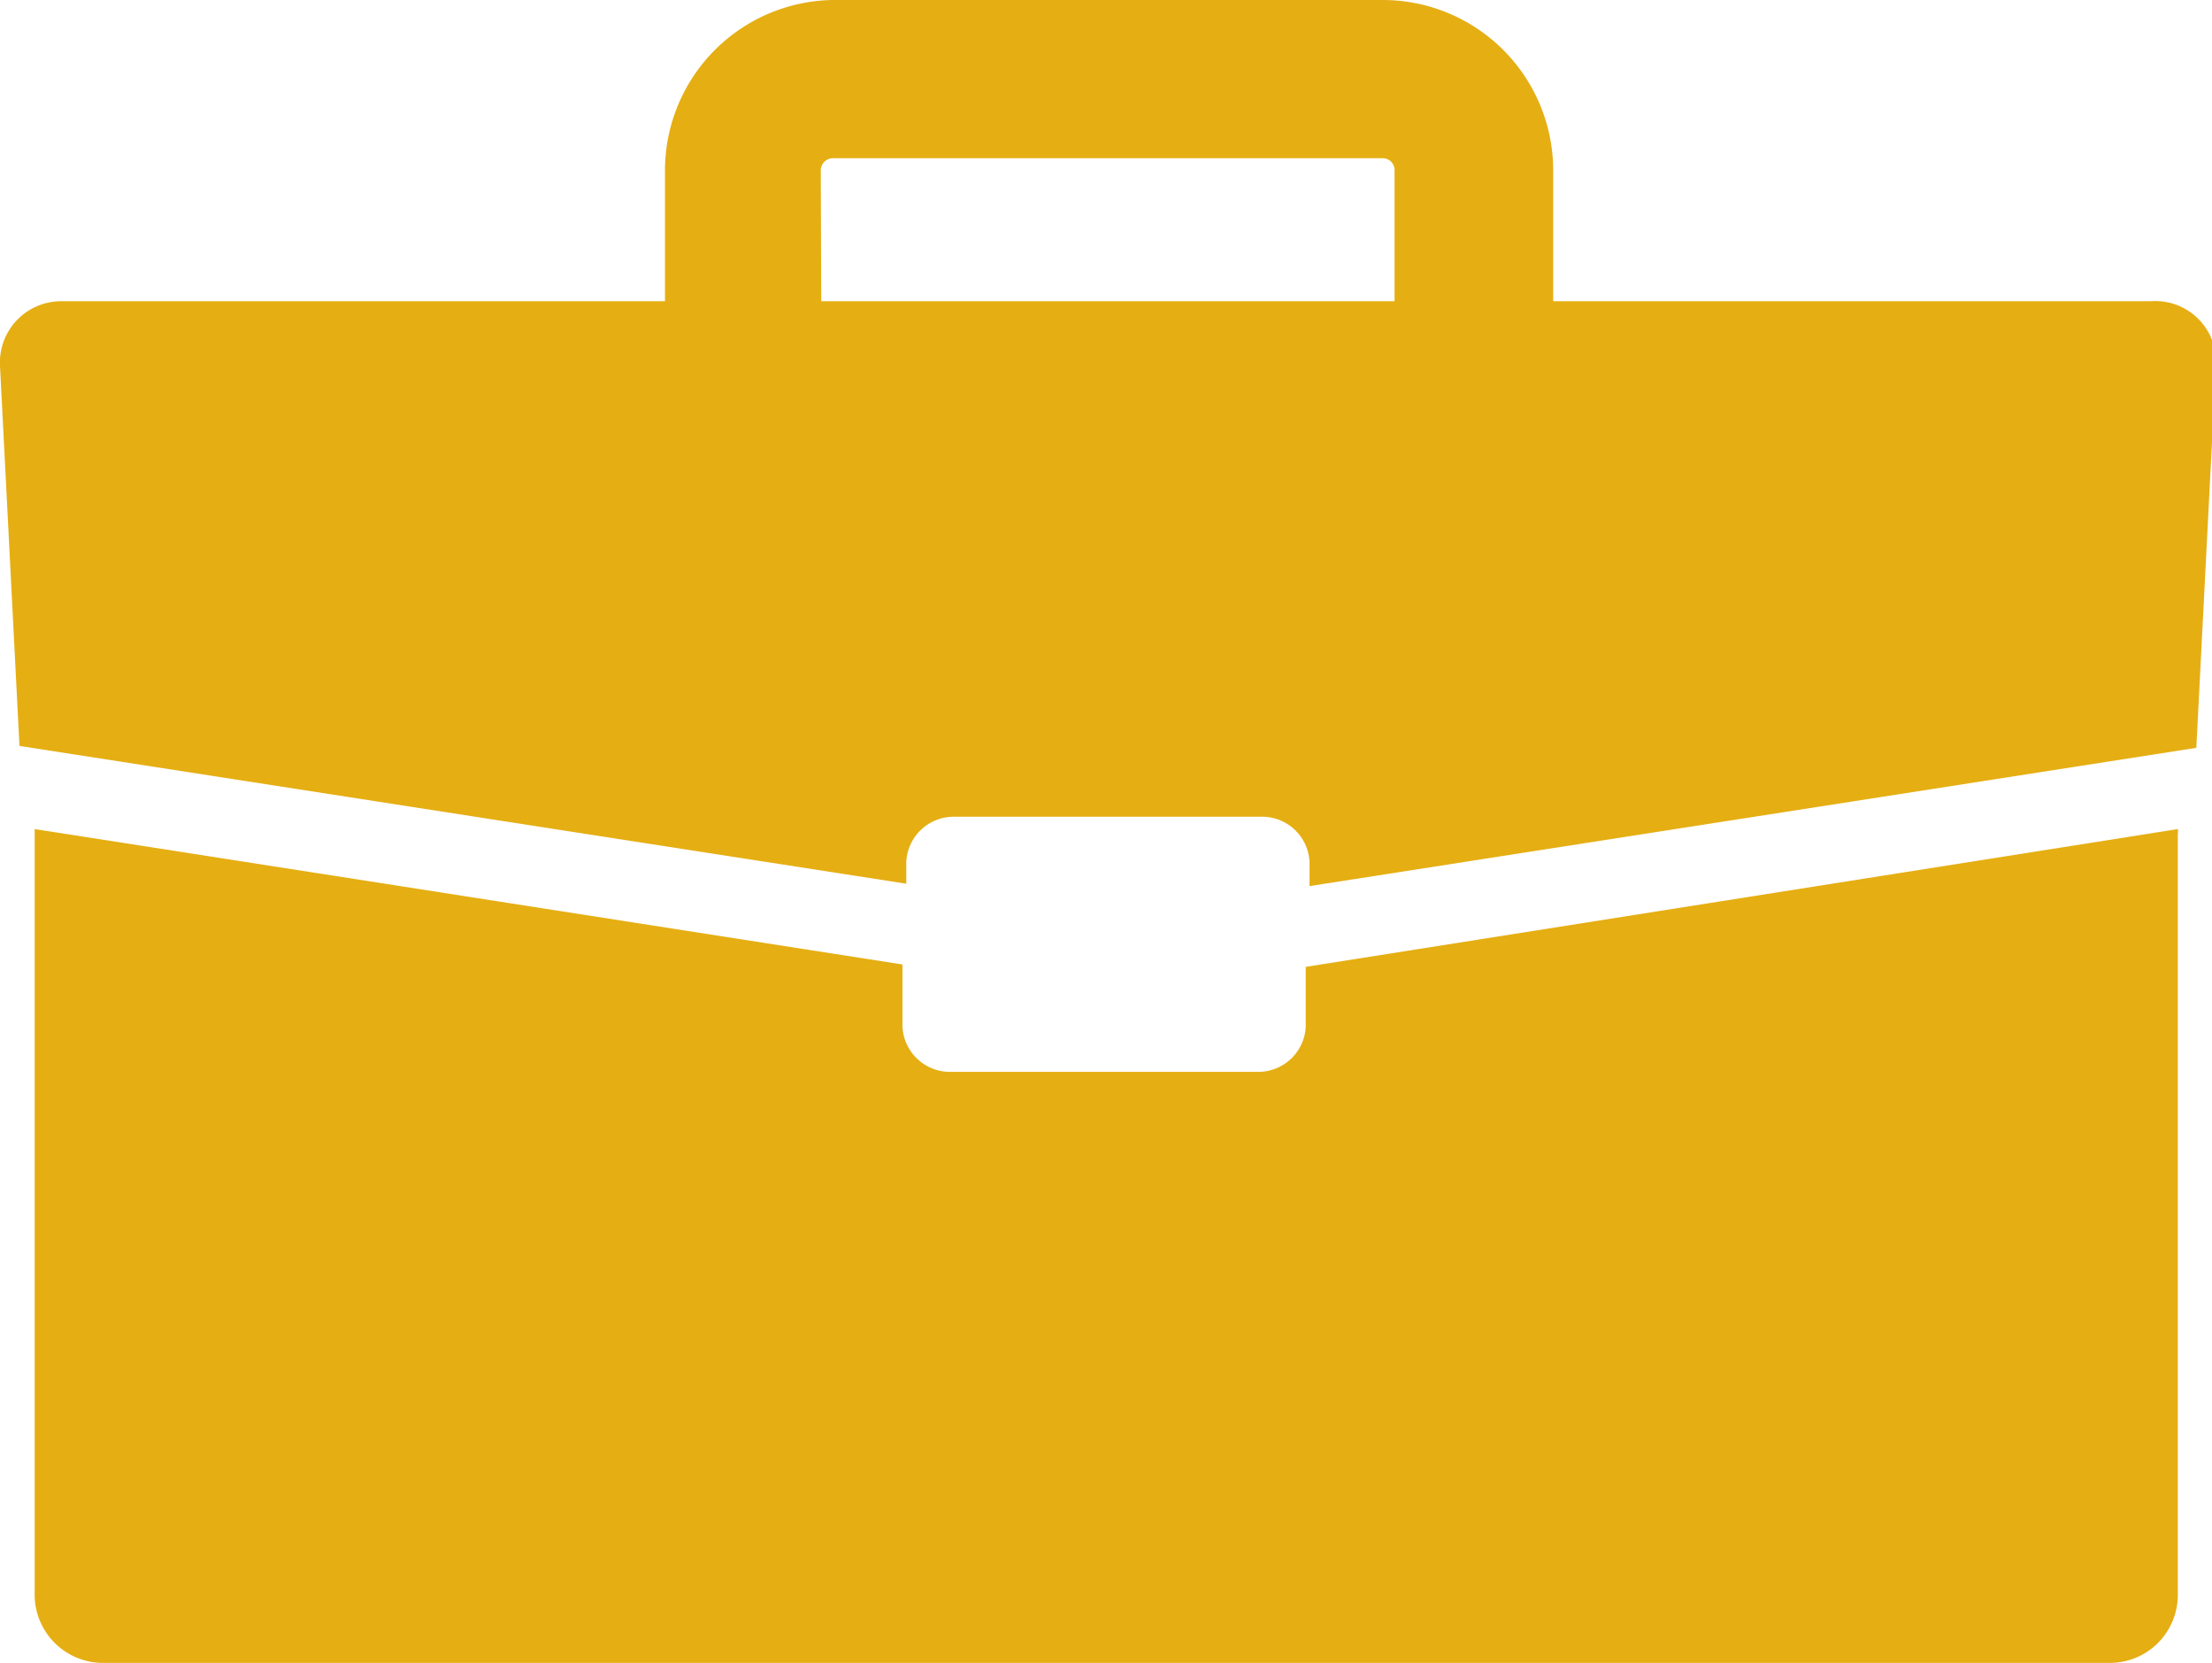
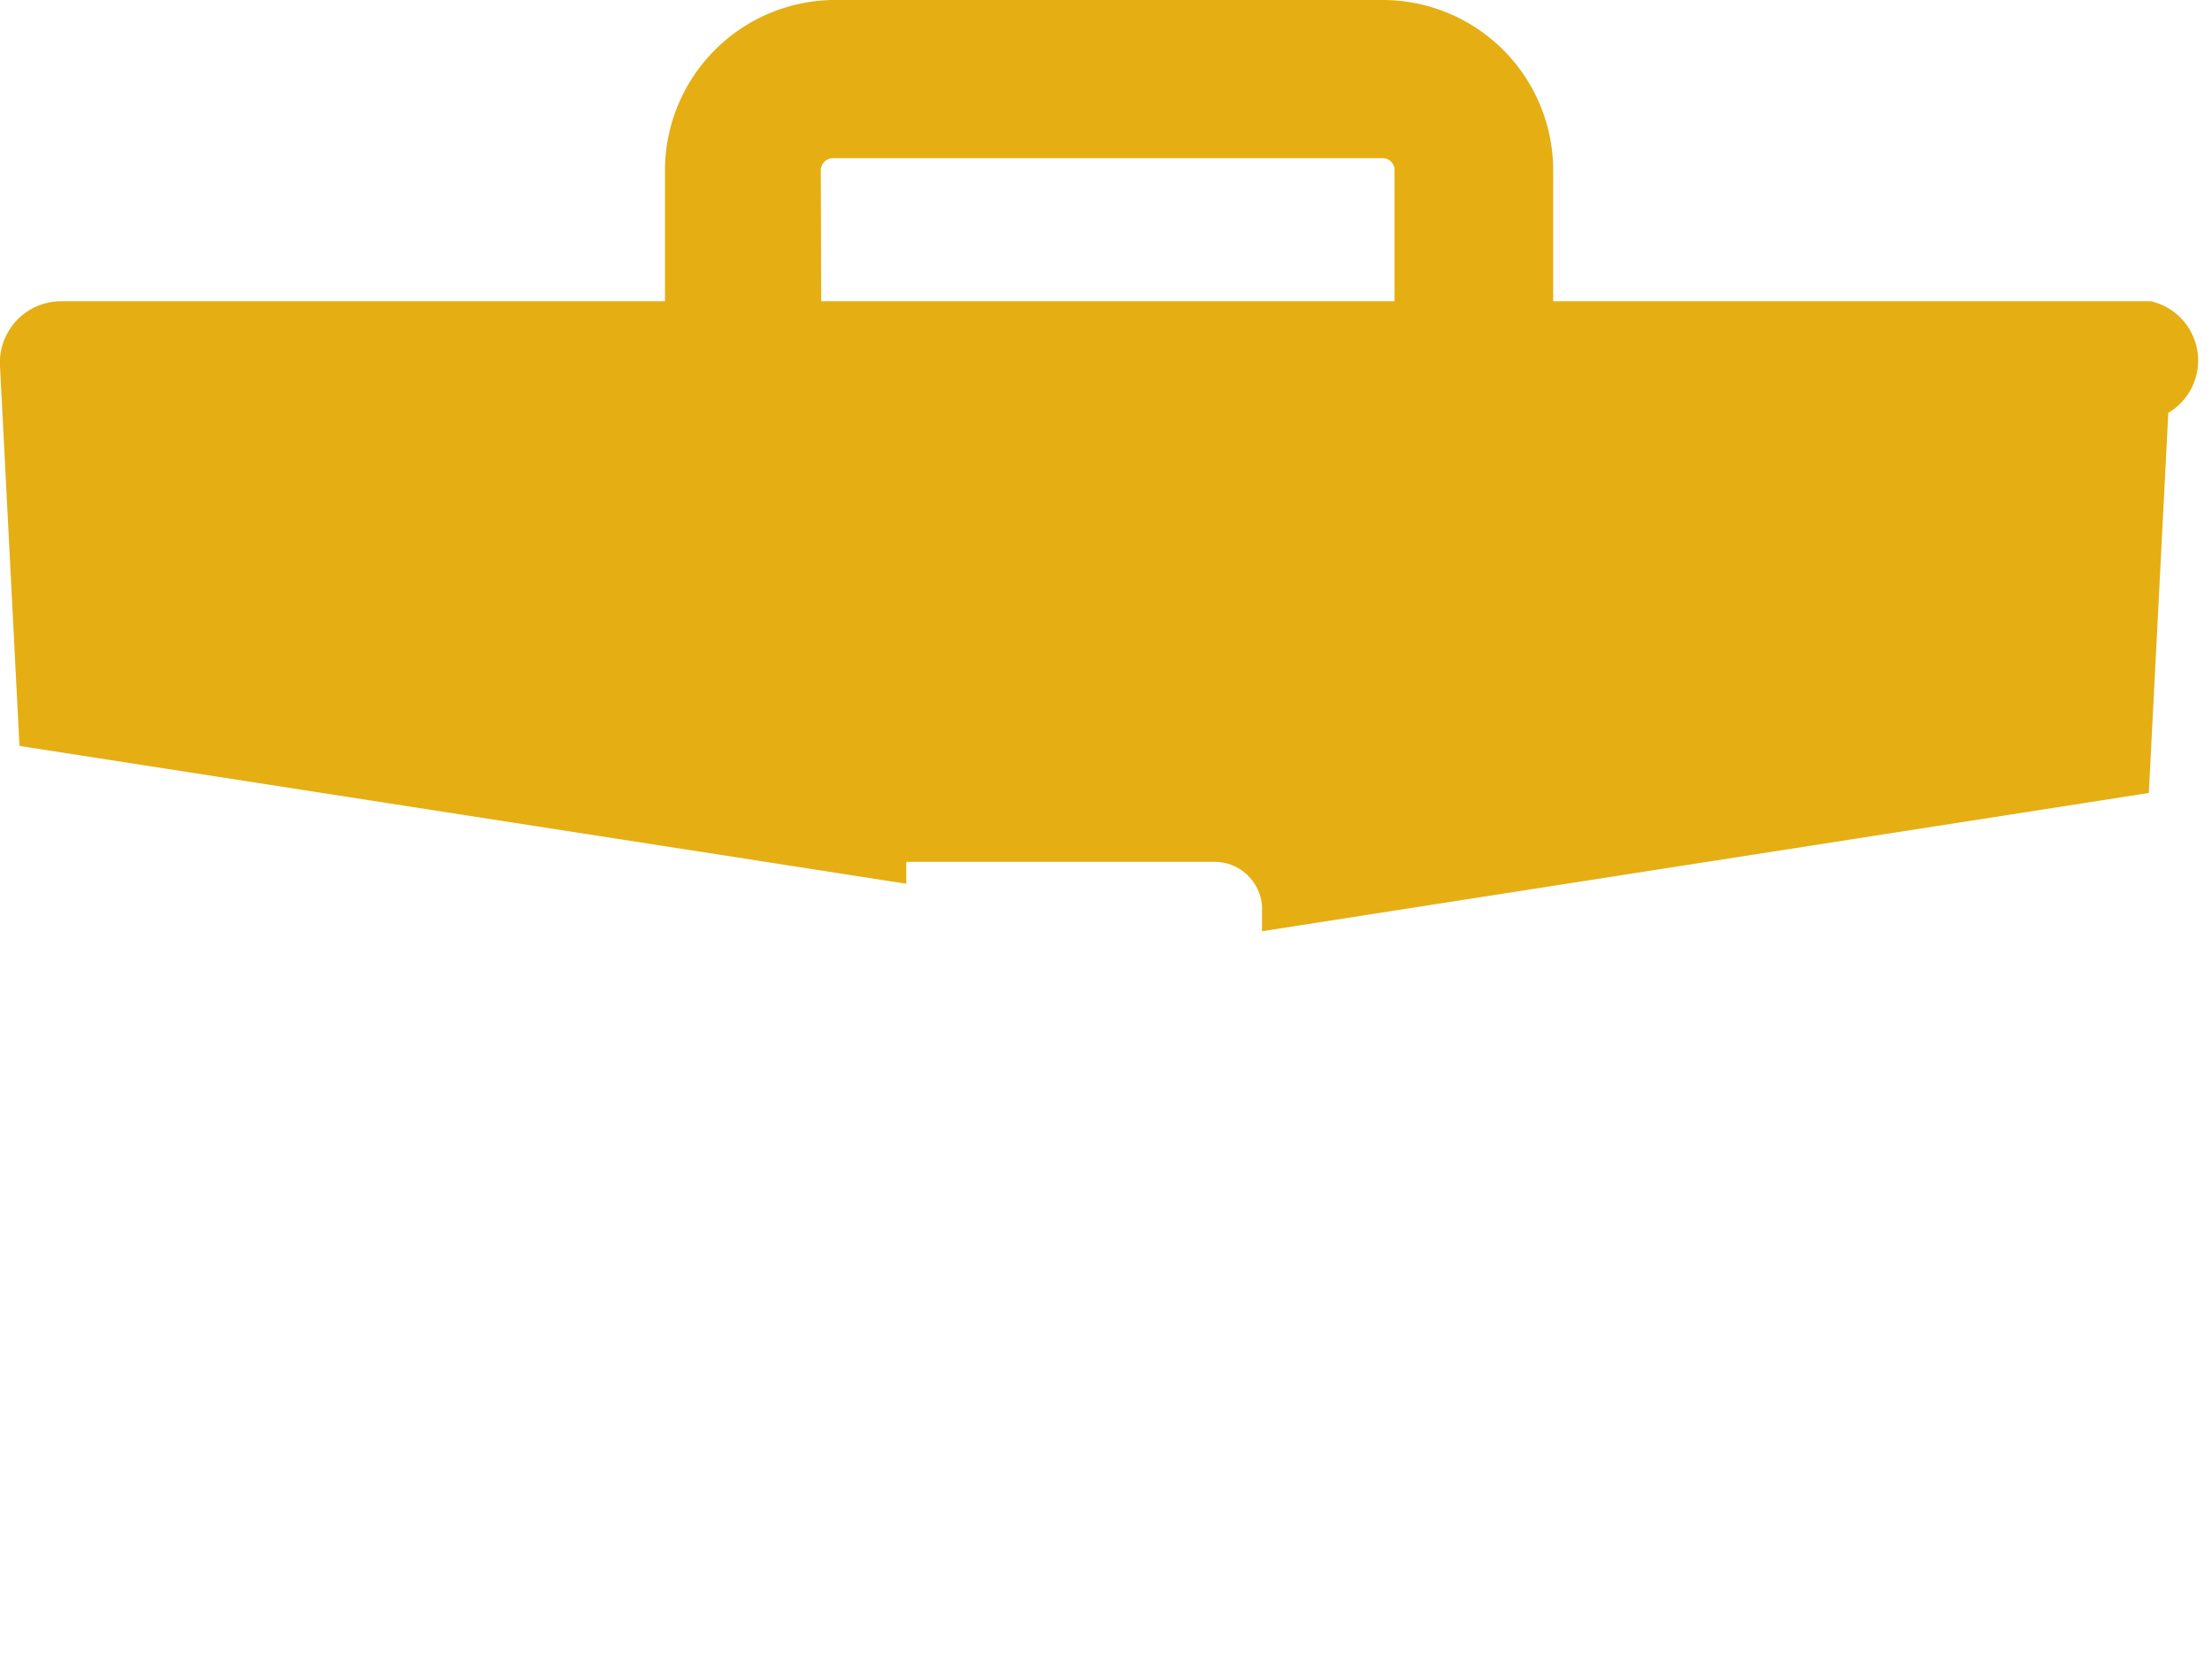
<svg xmlns="http://www.w3.org/2000/svg" viewBox="0 0 46.57 35">
  <defs>
    <style>.cls-1{fill:#e5ae13;}</style>
  </defs>
  <g id="レイヤー_2" data-name="レイヤー 2">
    <g id="作業">
-       <path class="cls-1" d="M27.49,20.35v1.26a1,1,0,0,1-1,.95H20a1,1,0,0,1-1-.95V20.3L.73,17.45c0,.05,0,.1,0,.16v16A1.44,1.44,0,0,0,2.15,35H44.42a1.43,1.43,0,0,0,1.43-1.43v-16a.49.49,0,0,0,0-.12Z" />
-       <path class="cls-1" d="M45.28,6.34H32.7V3.57A3.59,3.59,0,0,0,29.12,0H17.53A3.59,3.59,0,0,0,14,3.57V6.34H1.29A1.29,1.29,0,0,0,0,7.7l.41,8L19.08,18.6v-.46a1,1,0,0,1,1-.95h6.49a1,1,0,0,1,1,.95v.51l18.67-2.91.41-8A1.28,1.28,0,0,0,45.28,6.34Zm-28-2.77a.26.26,0,0,1,.24-.24H29.12a.25.25,0,0,1,.24.24V6.34H17.29Z" />
+       <path class="cls-1" d="M45.28,6.34H32.7V3.57A3.59,3.59,0,0,0,29.12,0H17.53A3.59,3.59,0,0,0,14,3.57V6.34H1.29A1.29,1.29,0,0,0,0,7.7l.41,8L19.08,18.6v-.46h6.49a1,1,0,0,1,1,.95v.51l18.67-2.91.41-8A1.28,1.28,0,0,0,45.28,6.34Zm-28-2.77a.26.26,0,0,1,.24-.24H29.12a.25.25,0,0,1,.24.24V6.34H17.29Z" />
    </g>
  </g>
</svg>